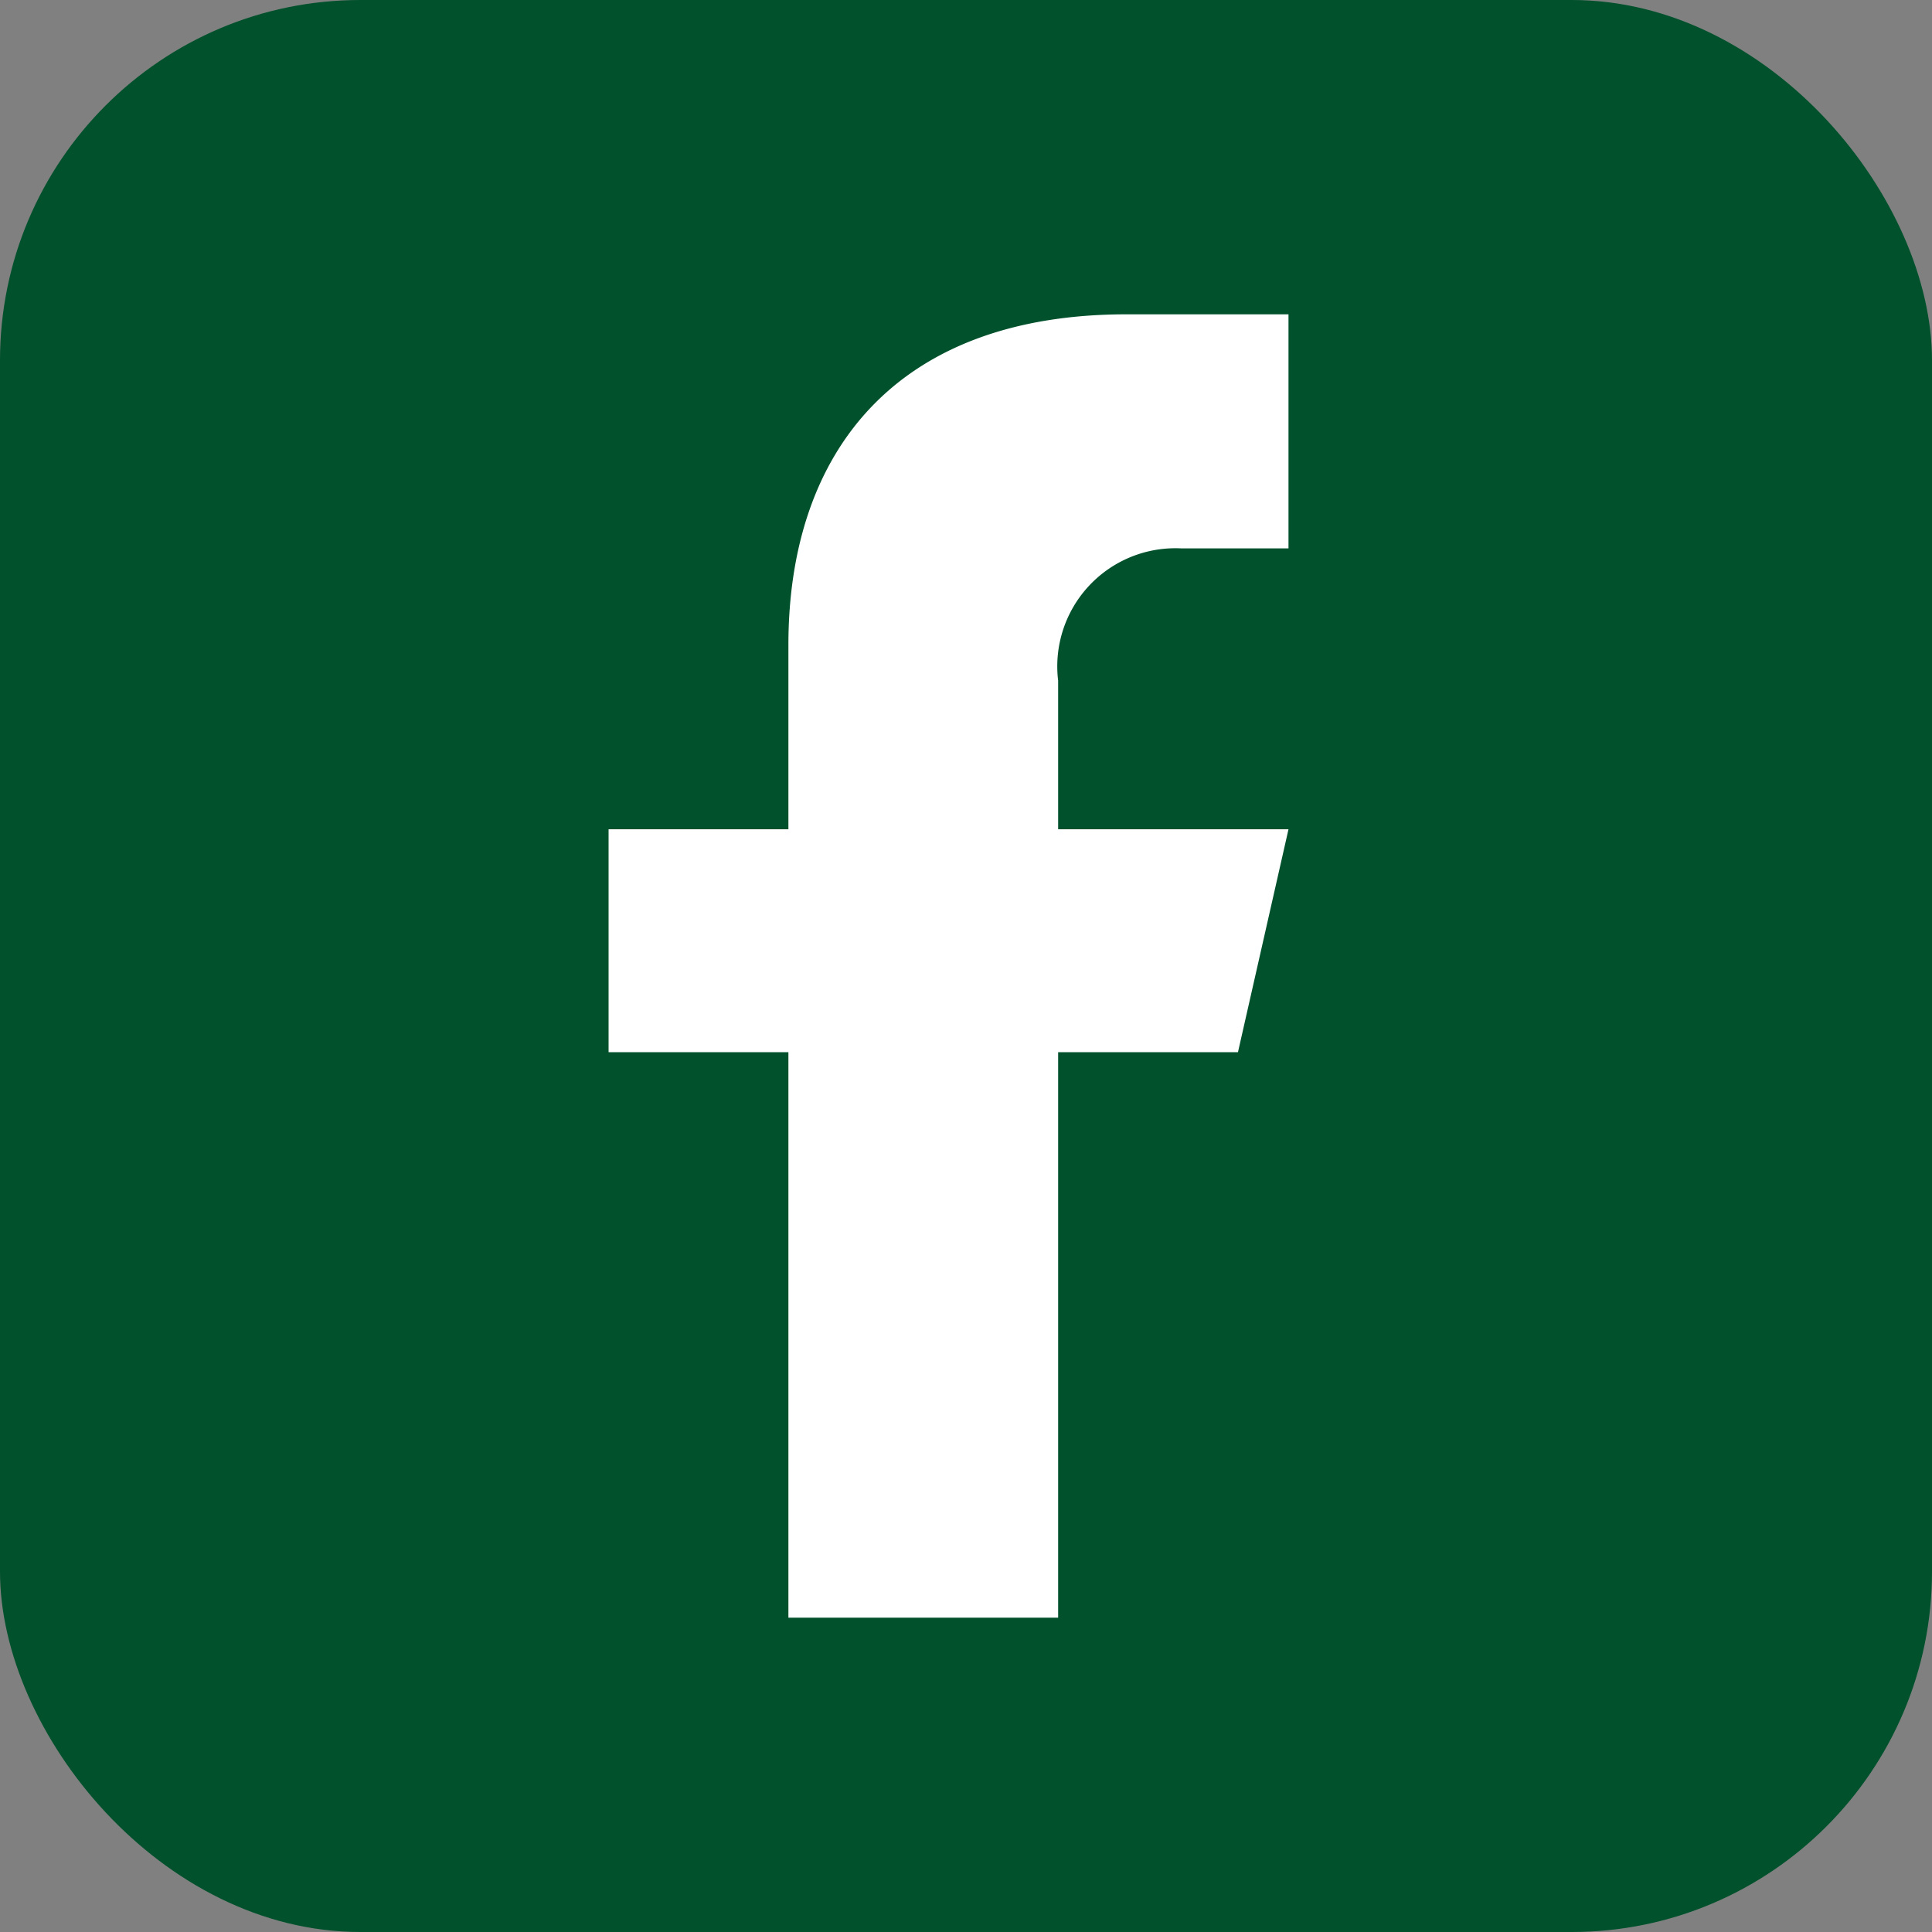
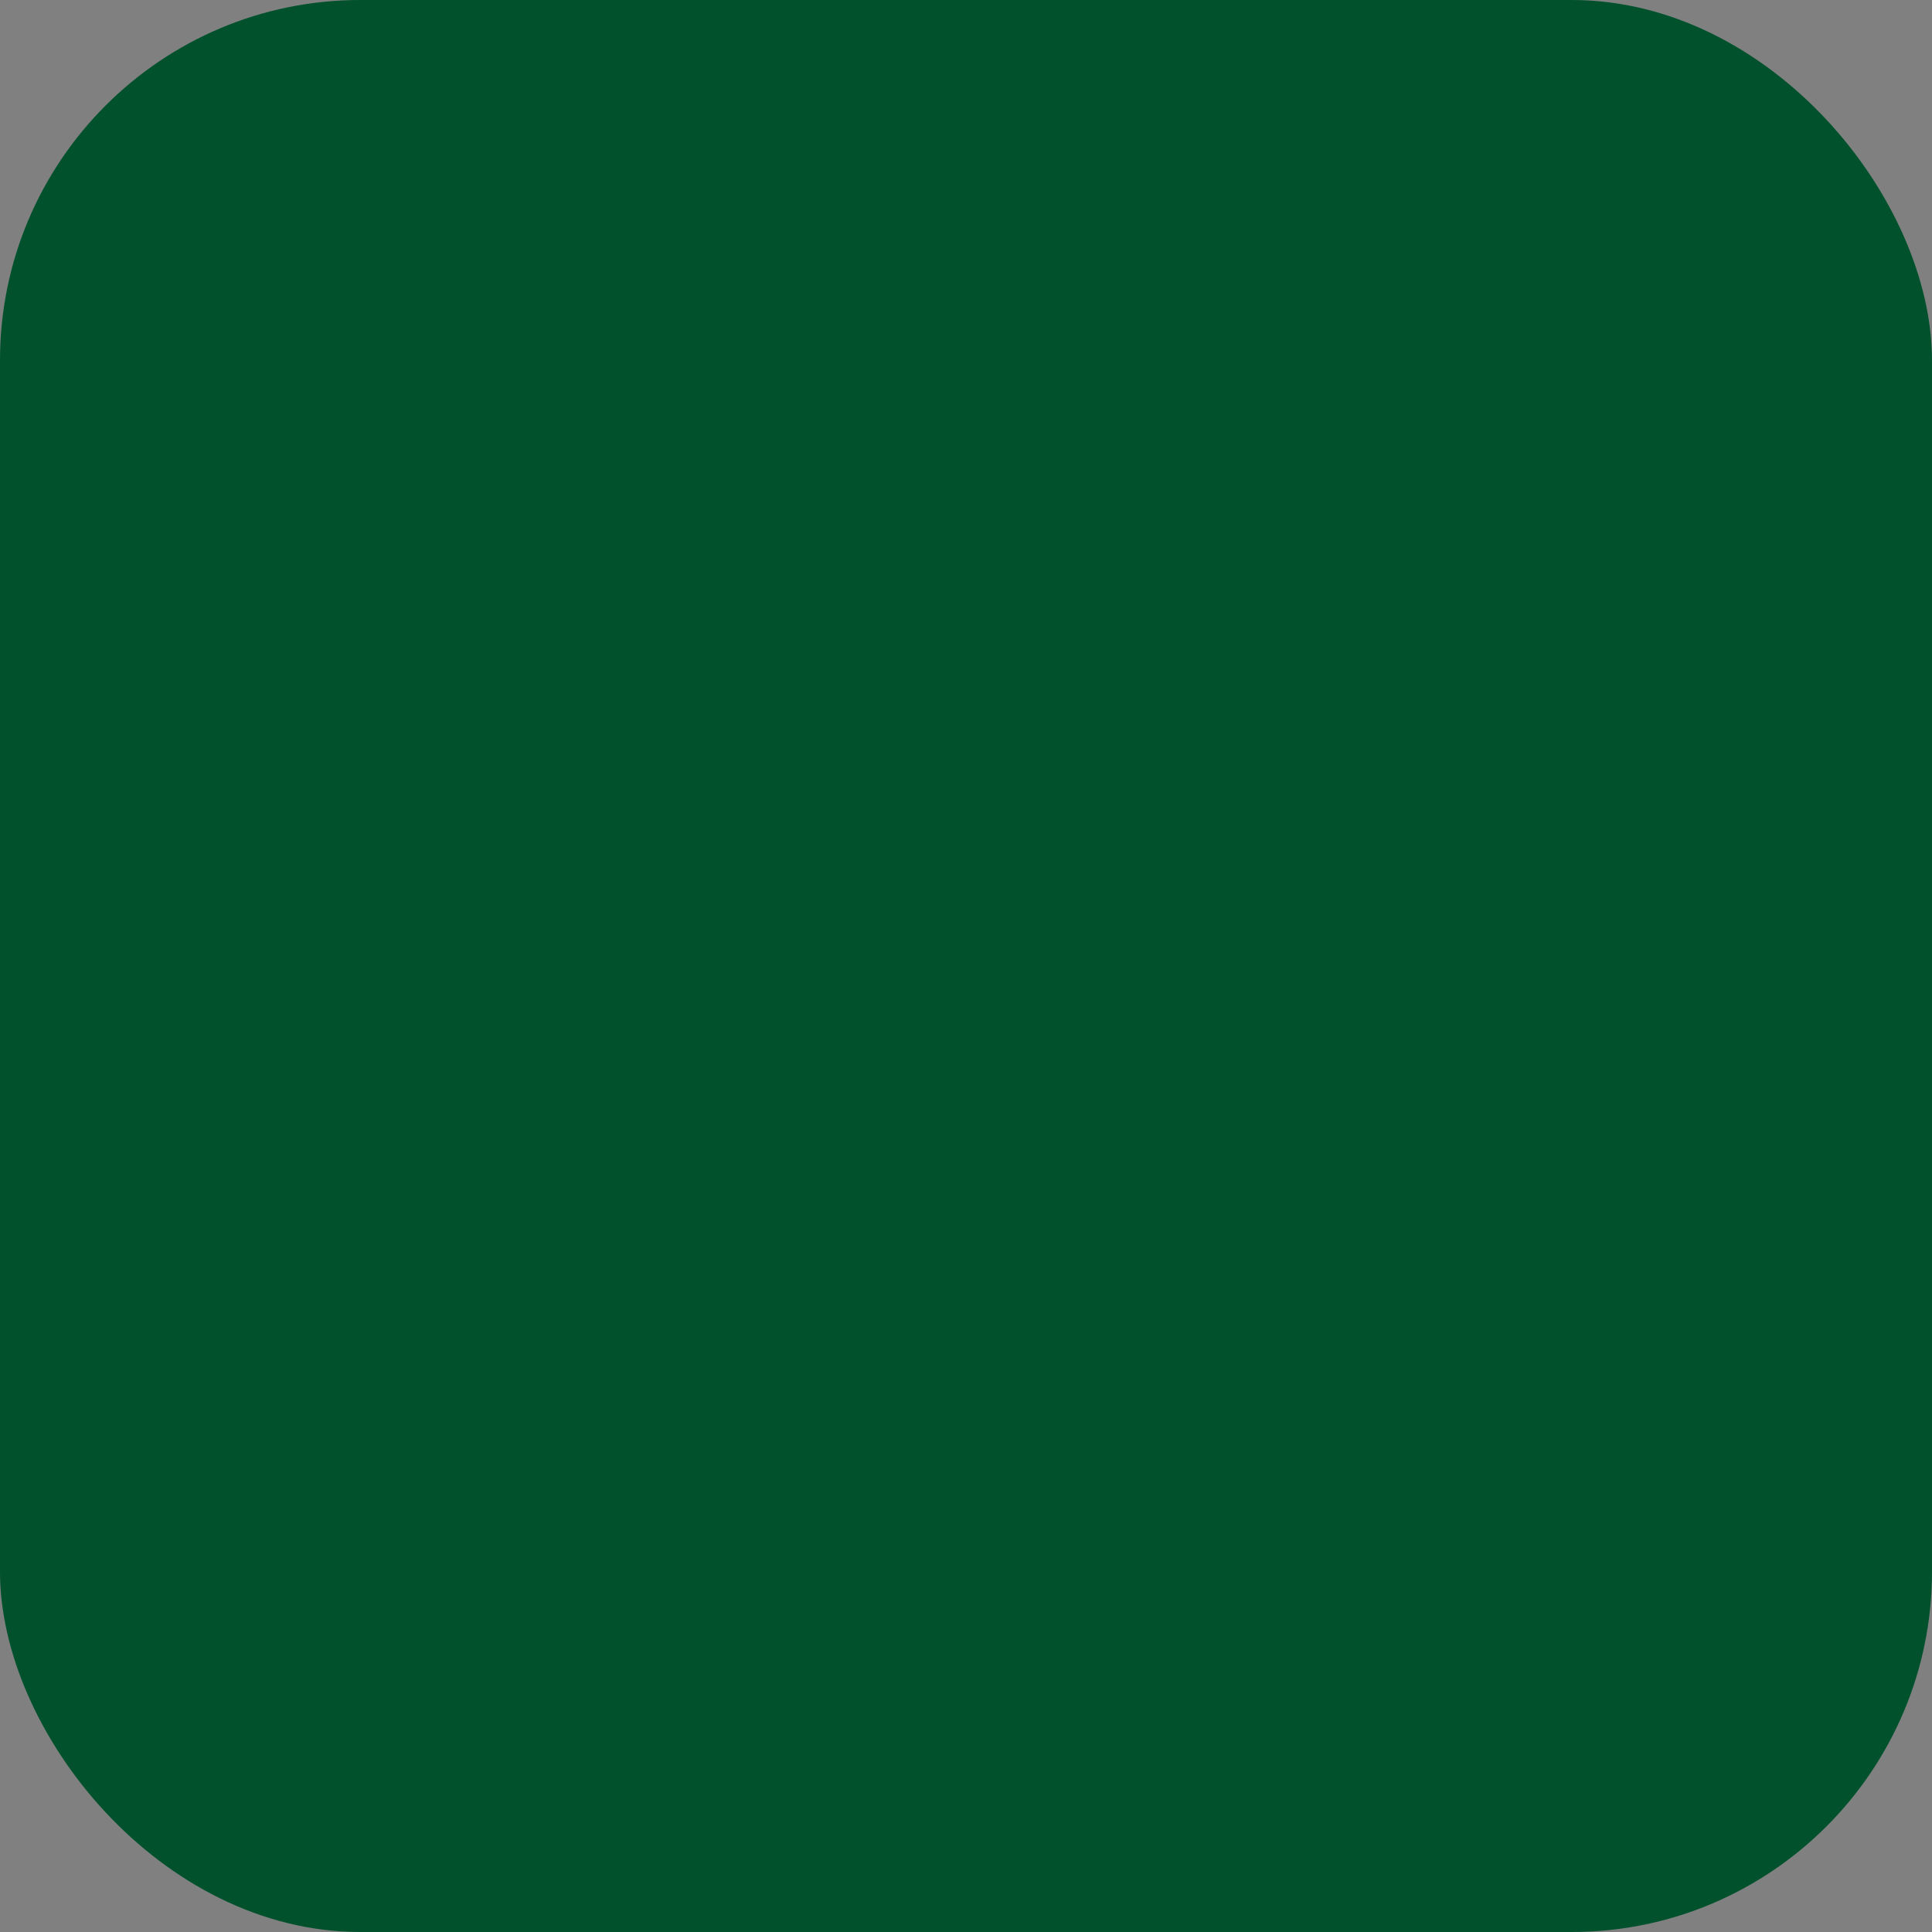
<svg xmlns="http://www.w3.org/2000/svg" viewBox="0 0 26 26">
  <rect x="0" y="0" width="26" height="26" fill="#808080" stroke="none" />
  <defs>
    <style>.cls-1{fill:#00512c;}.cls-2{fill:#fff;}</style>
  </defs>
  <g id="Capa_2" data-name="Capa 2">
    <g id="Capa_1-2" data-name="Capa 1">
      <rect class="cls-1" width="26" height="26" rx="4.85" />
-       <path class="cls-2" d="M15.9,7.38h1.44V4.23H15.16c-3.09,0-4.55,1.84-4.55,4.45v2.48H8.19v3h2.42v7.61h3.63V14.16h2.42l.68-3h-3.1v-2A1.59,1.59,0,0,1,15.9,7.38Z" />
    </g>
  </g>
</svg>